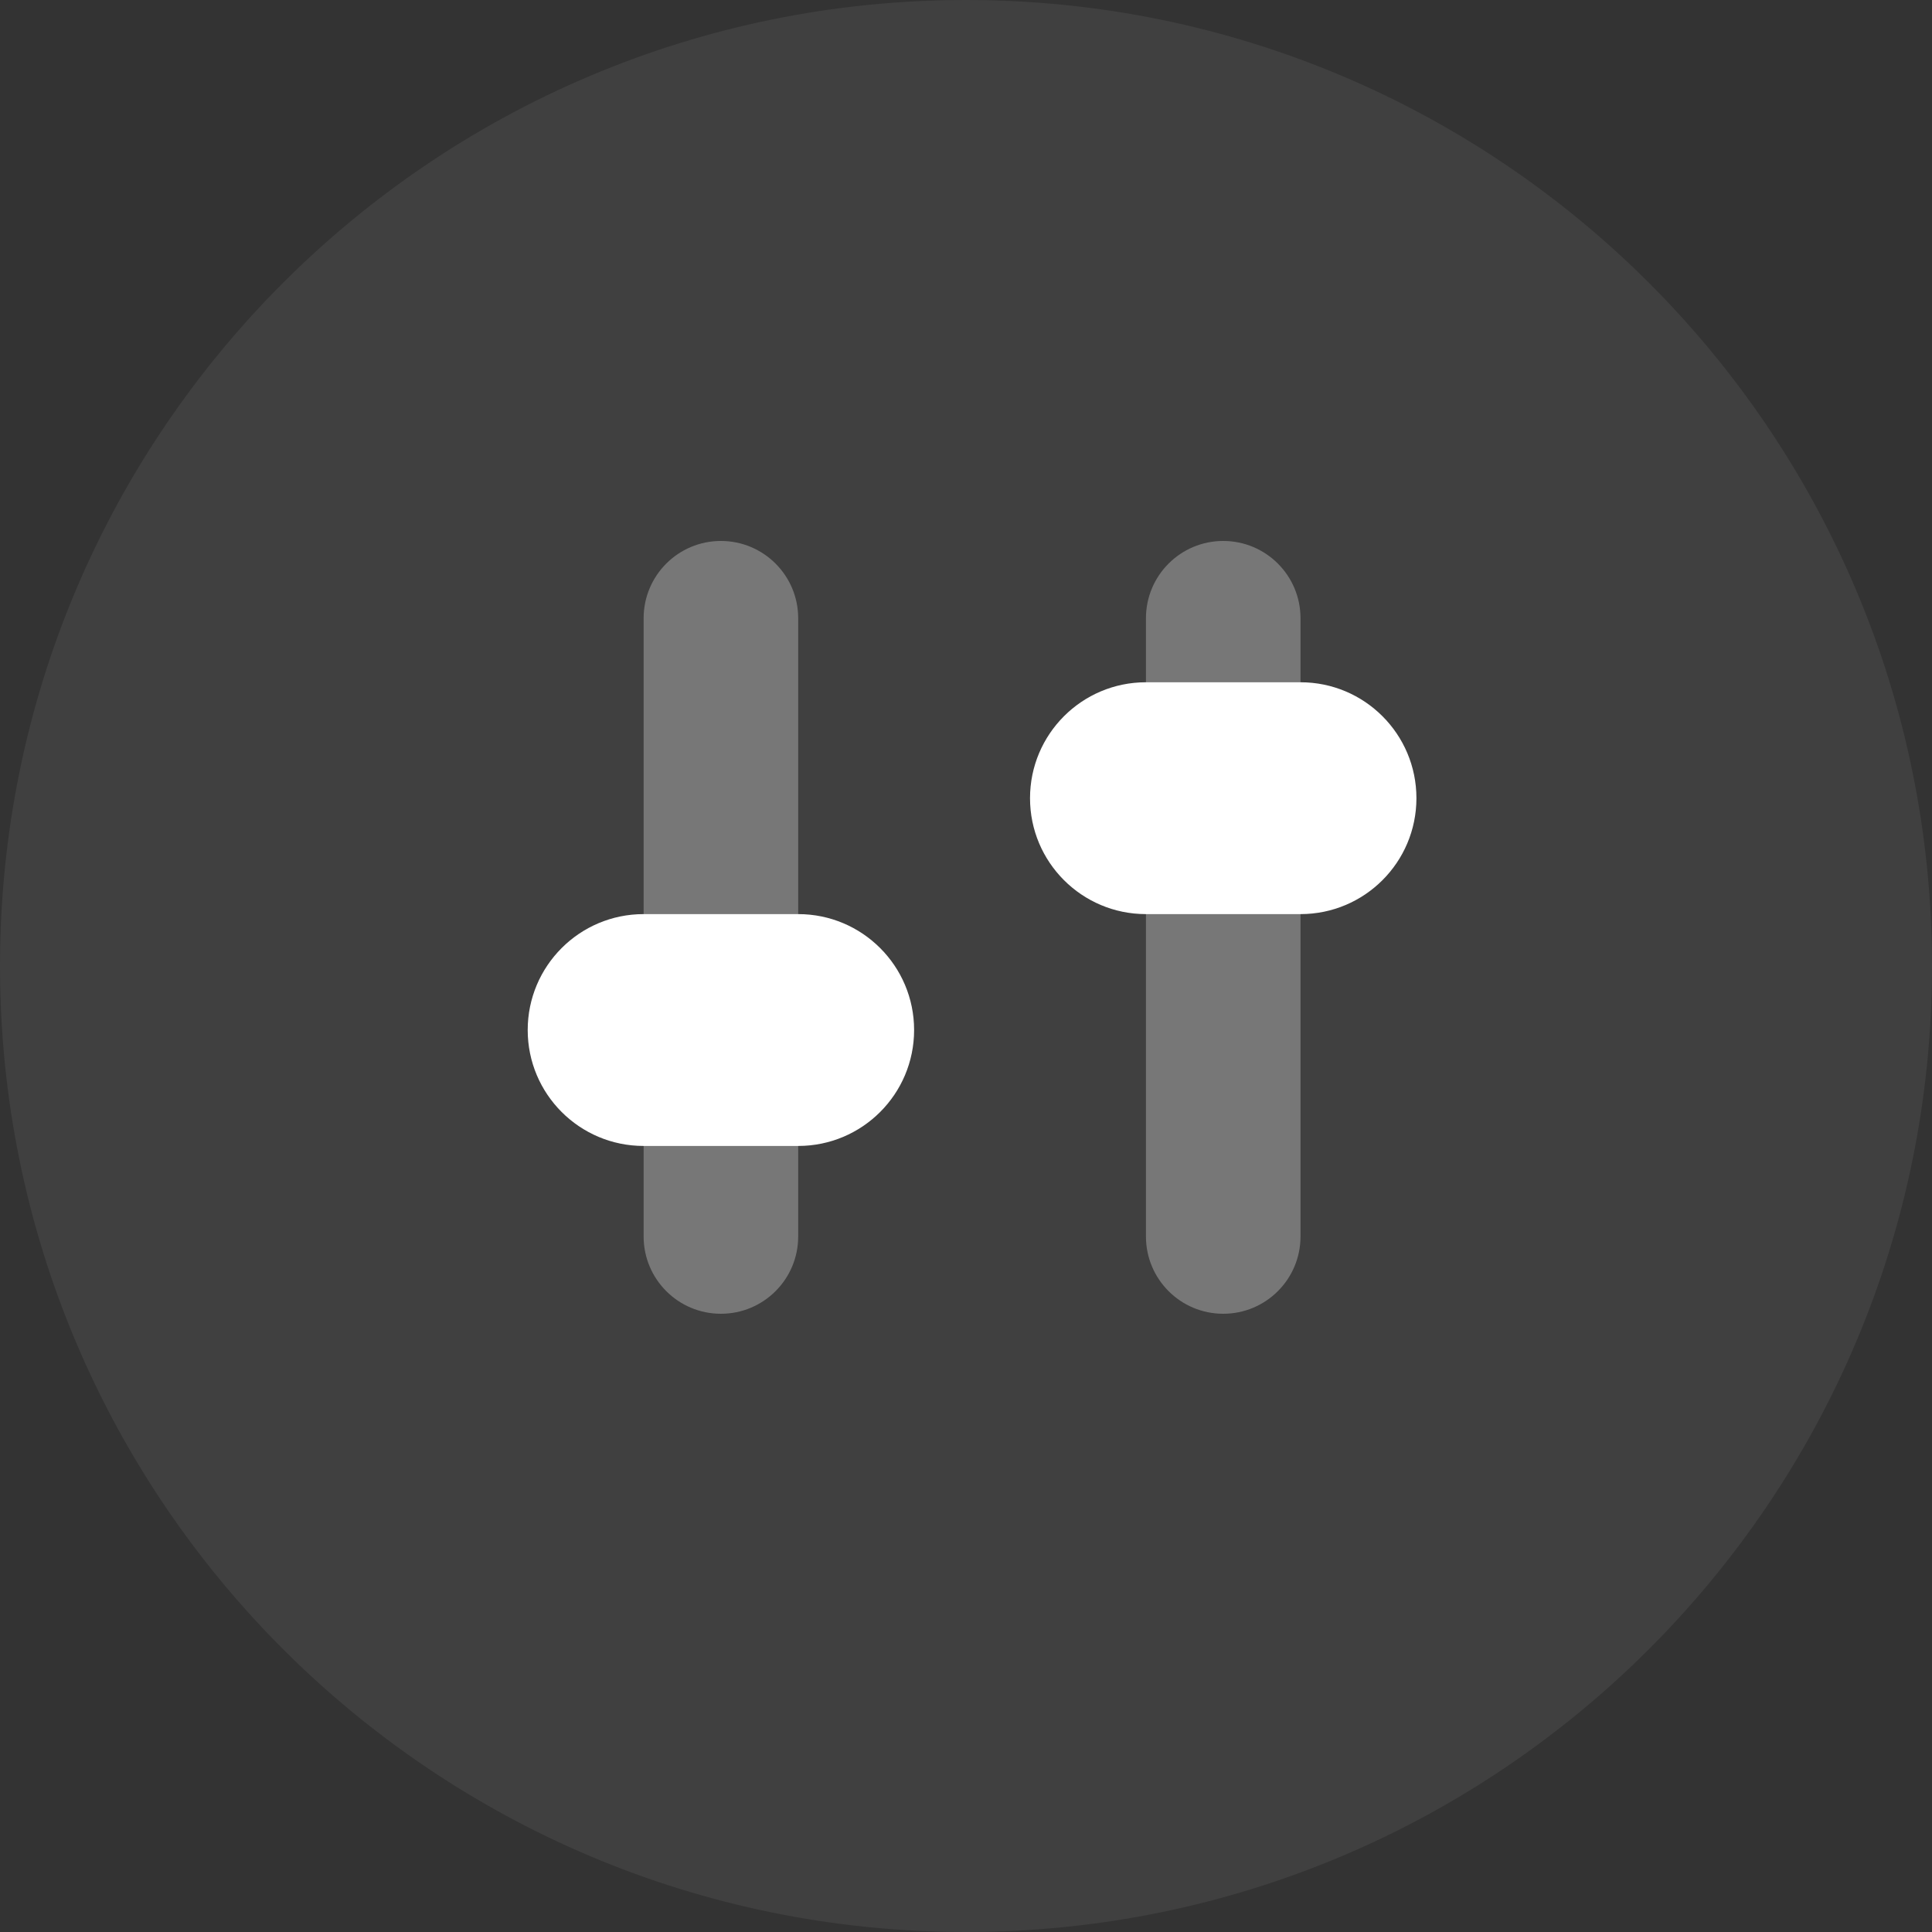
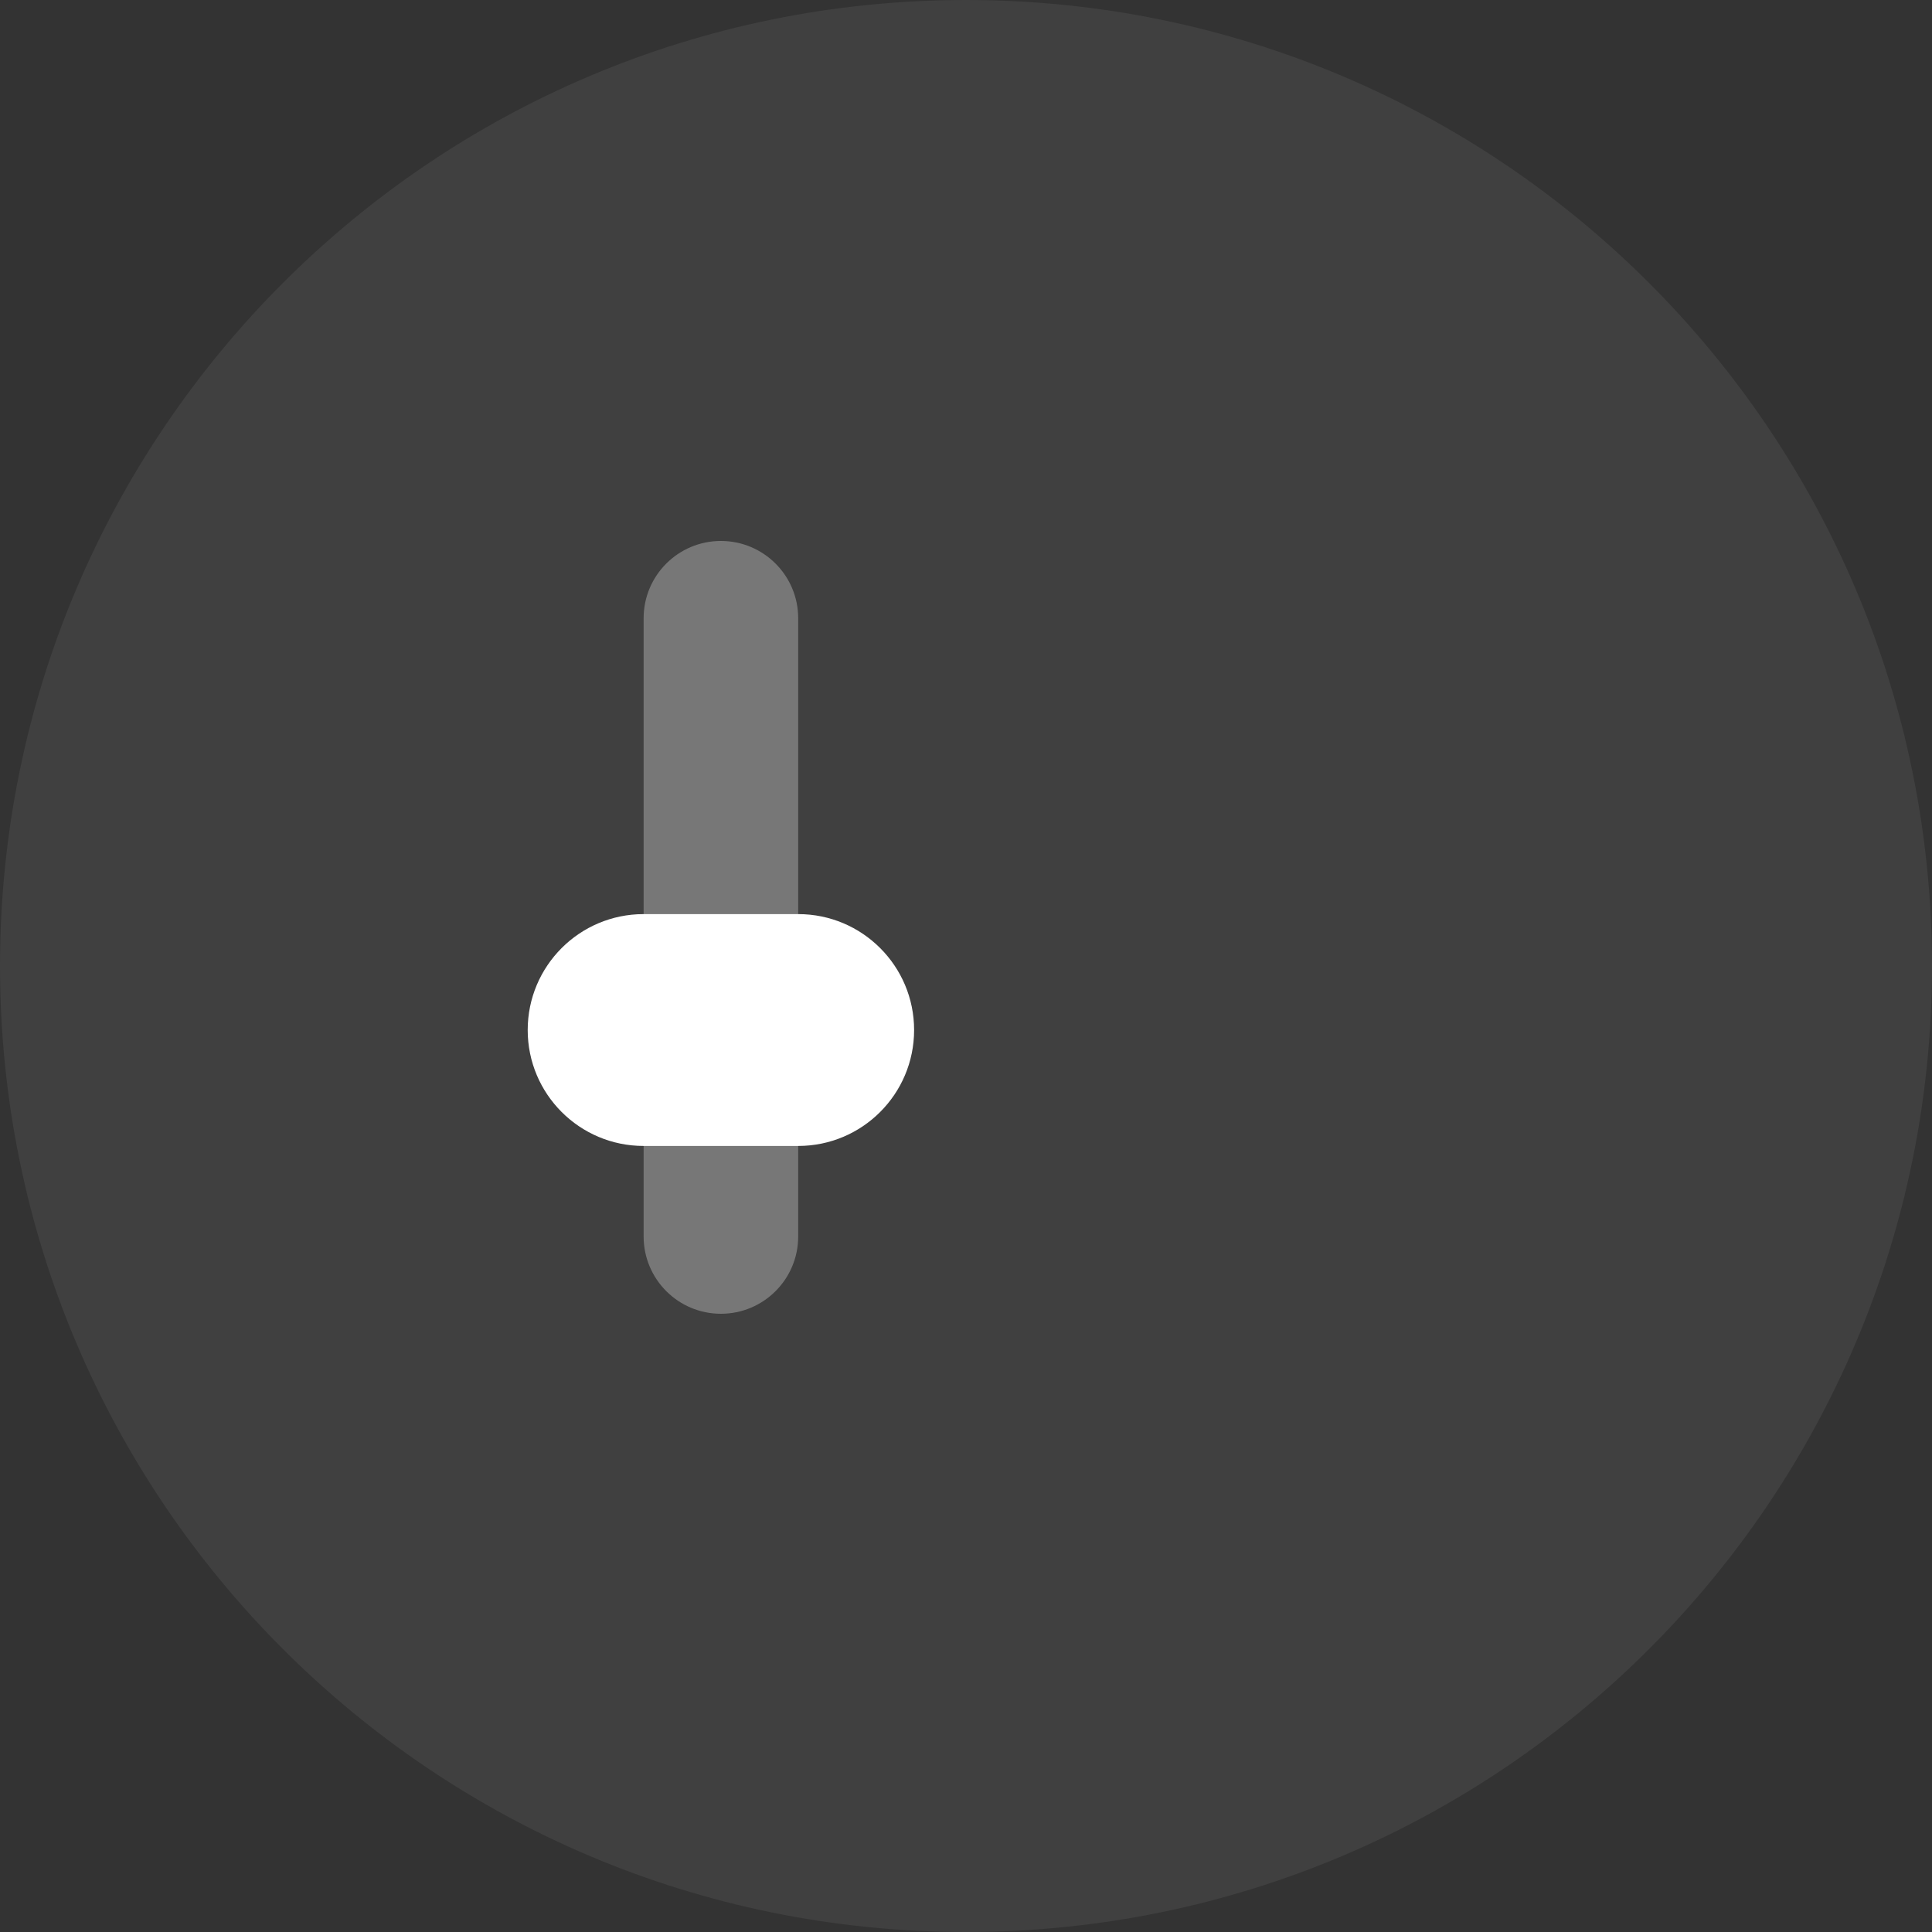
<svg xmlns="http://www.w3.org/2000/svg" height="50" viewBox="0 0 50 50" width="50">
  <rect x="0" y="0" width="50" height="50" fill="#333333" stroke="none" />
  <g fill="#fff" fill-rule="evenodd">
    <path d="m25 0c13.807 0 25 11.193 25 25s-11.193 25-25 25-25-11.193-25-25 11.193-25 25-25z" opacity=".065" />
    <g opacity=".292" transform="translate(16.657 14)">
-       <path d="m2 0c1.105 0 2 .895 2 2v16c0 1.105-.895 2-2 2s-2-.895-2-2v-16c0-1.105.895-2 2-2z" />
-       <path d="m15 0c1.105 0 2 .895 2 2v16c0 1.105-.895 2-2 2s-2-.895-2-2v-16c0-1.105.895-2 2-2z" />
+       <path d="m2 0c1.105 0 2 .895 2 2v16c0 1.105-.895 2-2 2s-2-.895-2-2v-16c0-1.105.895-2 2-2" />
    </g>
    <path d="m18.657 21.657c1.657 0 3 1.343 3 3v4c0 1.657-1.343 3-3 3-1.657 0-3-1.343-3-3v-4c0-1.657 1.343-3 3-3z" transform="matrix(0 1 -1 0 45.314 8)" />
-     <path d="m31.657 15.657c1.657 0 3 1.343 3 3v4c0 1.657-1.343 3-3 3-1.657 0-3-1.343-3-3v-4c0-1.657 1.343-3 3-3z" transform="matrix(0 1 -1 0 52.314 -11)" />
  </g>
</svg>